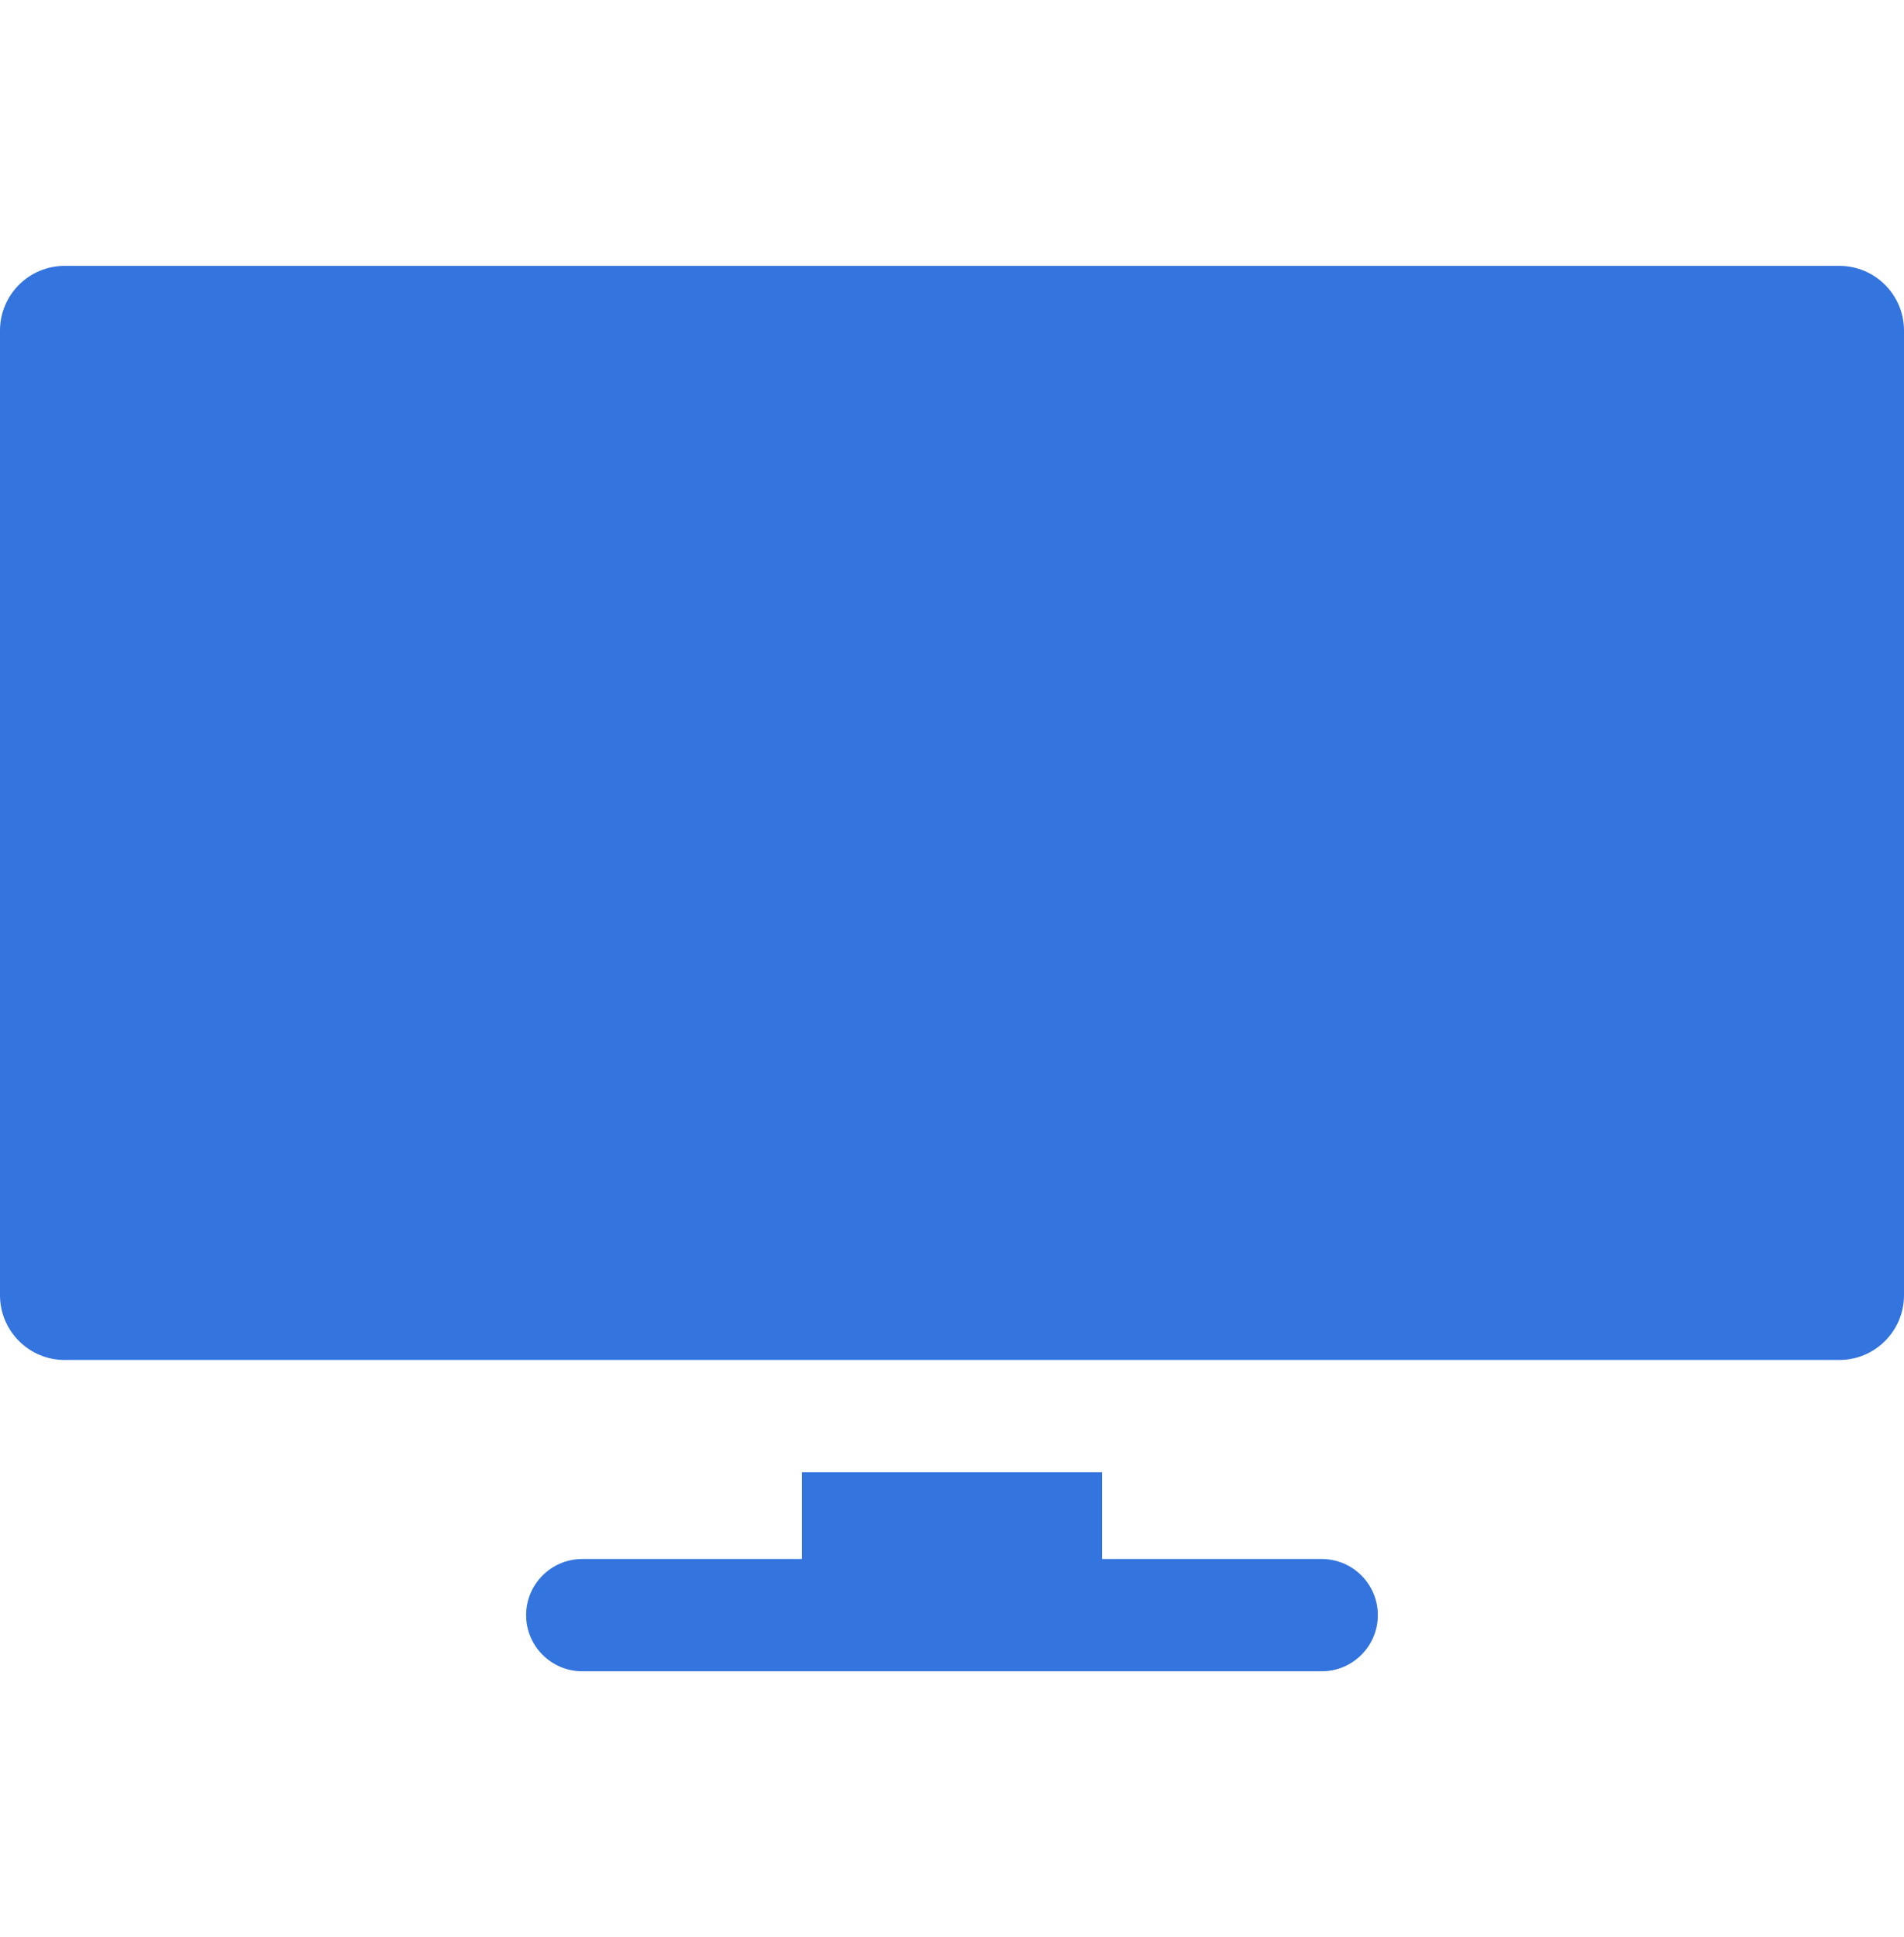
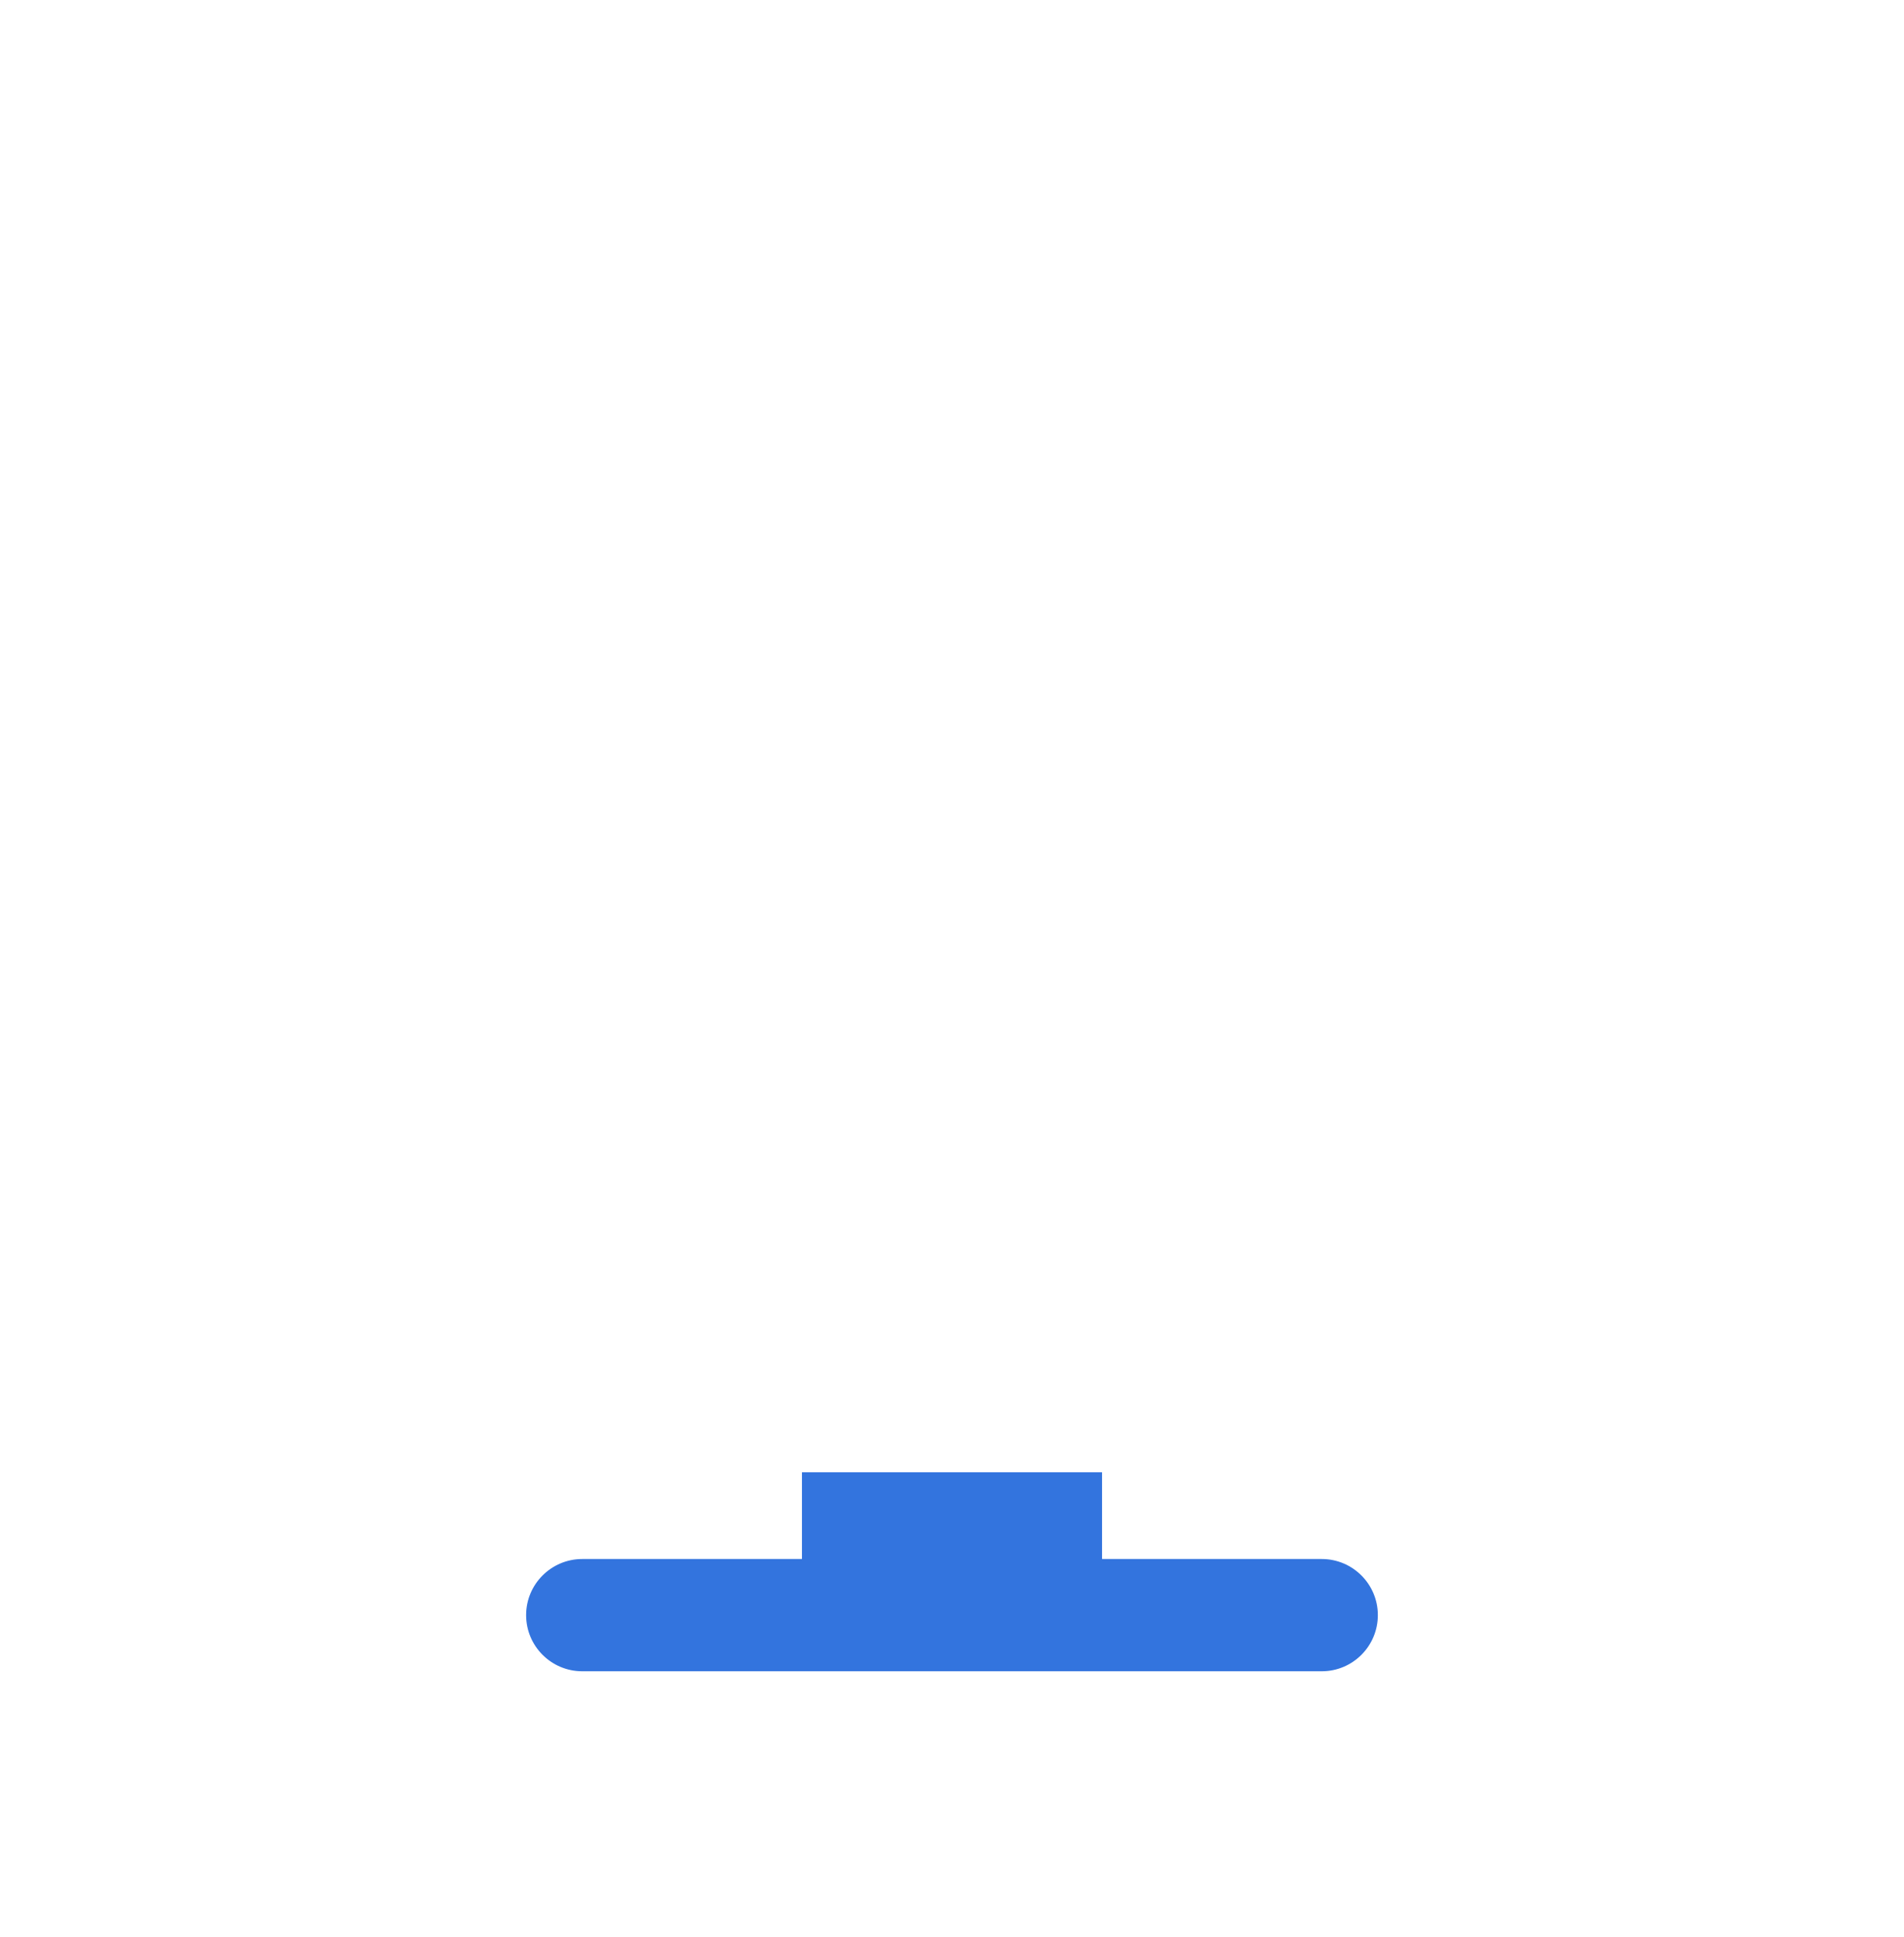
<svg xmlns="http://www.w3.org/2000/svg" width="58" height="59" viewBox="0 0 58 59" fill="none">
-   <path d="M56.029 8.098H1.971C0.882 8.098 0 8.98 0 10.069V39.45C0 40.539 0.882 41.422 1.971 41.422H56.029C57.117 41.422 58 40.539 58 39.45V10.069C58 8.98 57.117 8.098 56.029 8.098Z" fill="#3374DE" />
  <path d="M40.263 47.485H33.571V44.842H24.429V47.485H17.737C16.793 47.485 16.027 48.25 16.027 49.194C16.027 50.139 16.793 50.904 17.737 50.904H40.263C41.207 50.904 41.972 50.139 41.972 49.194C41.972 48.25 41.207 47.485 40.263 47.485Z" fill="#3374DE" />
</svg>